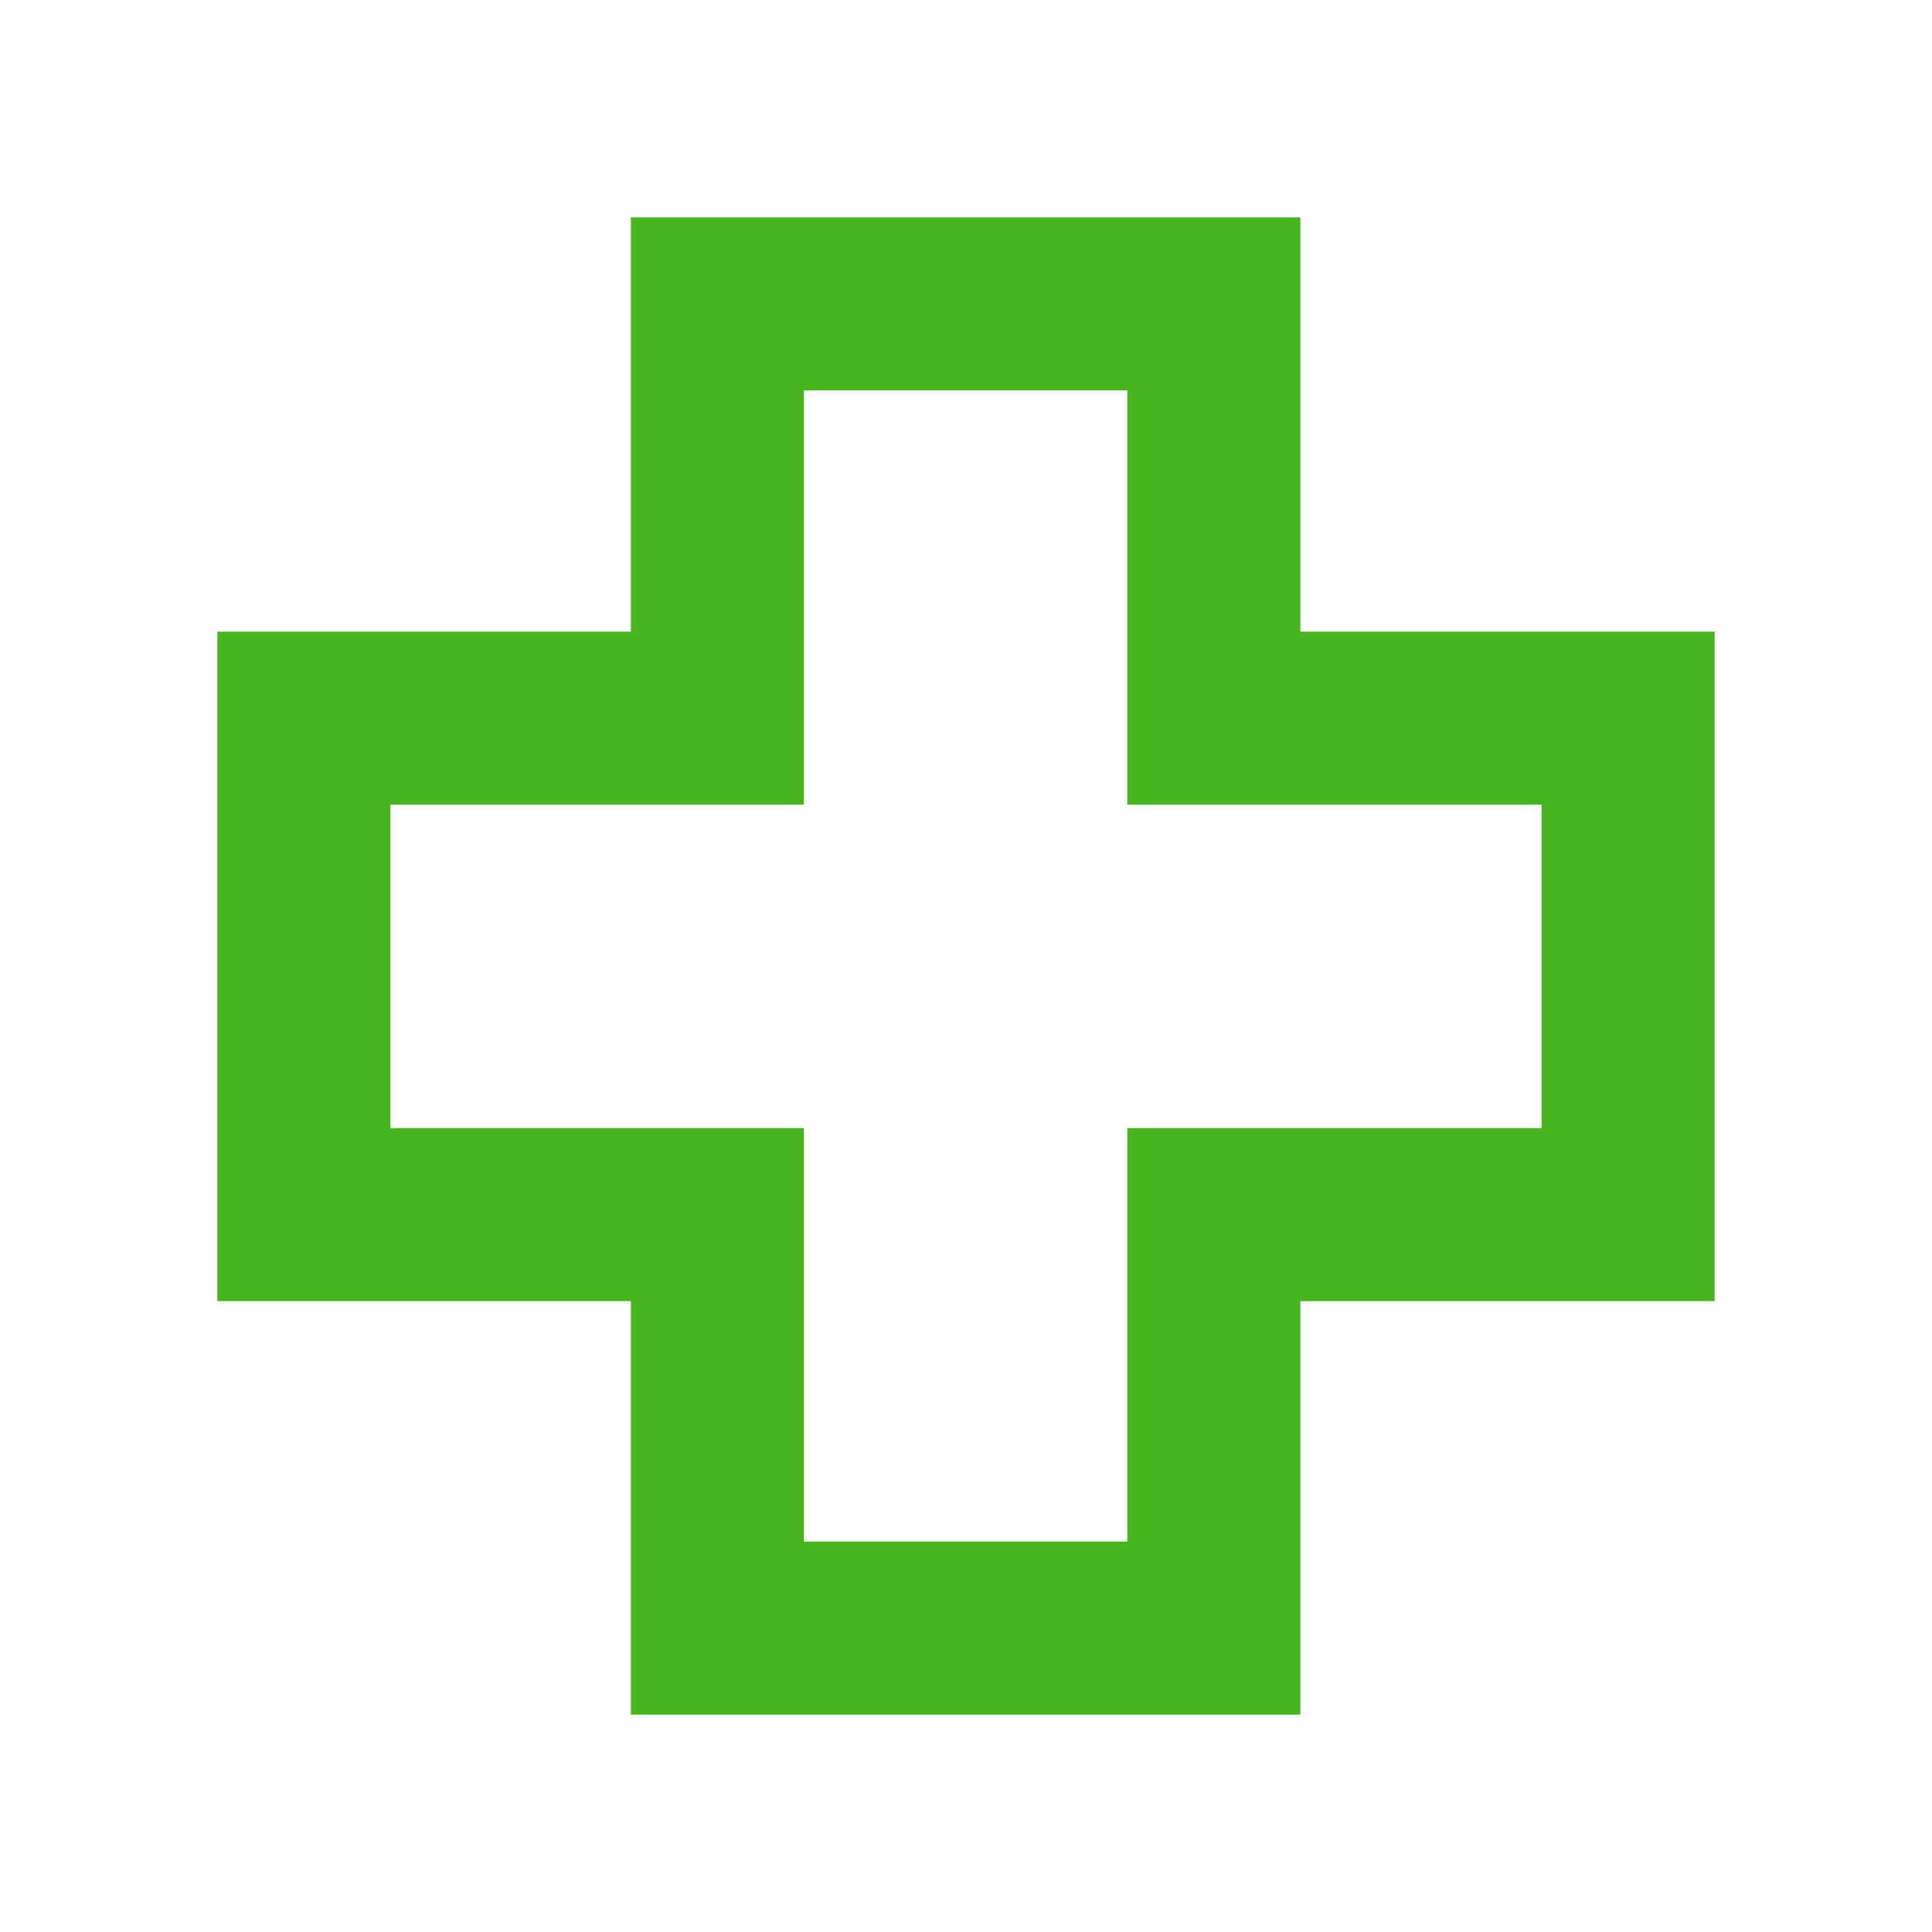
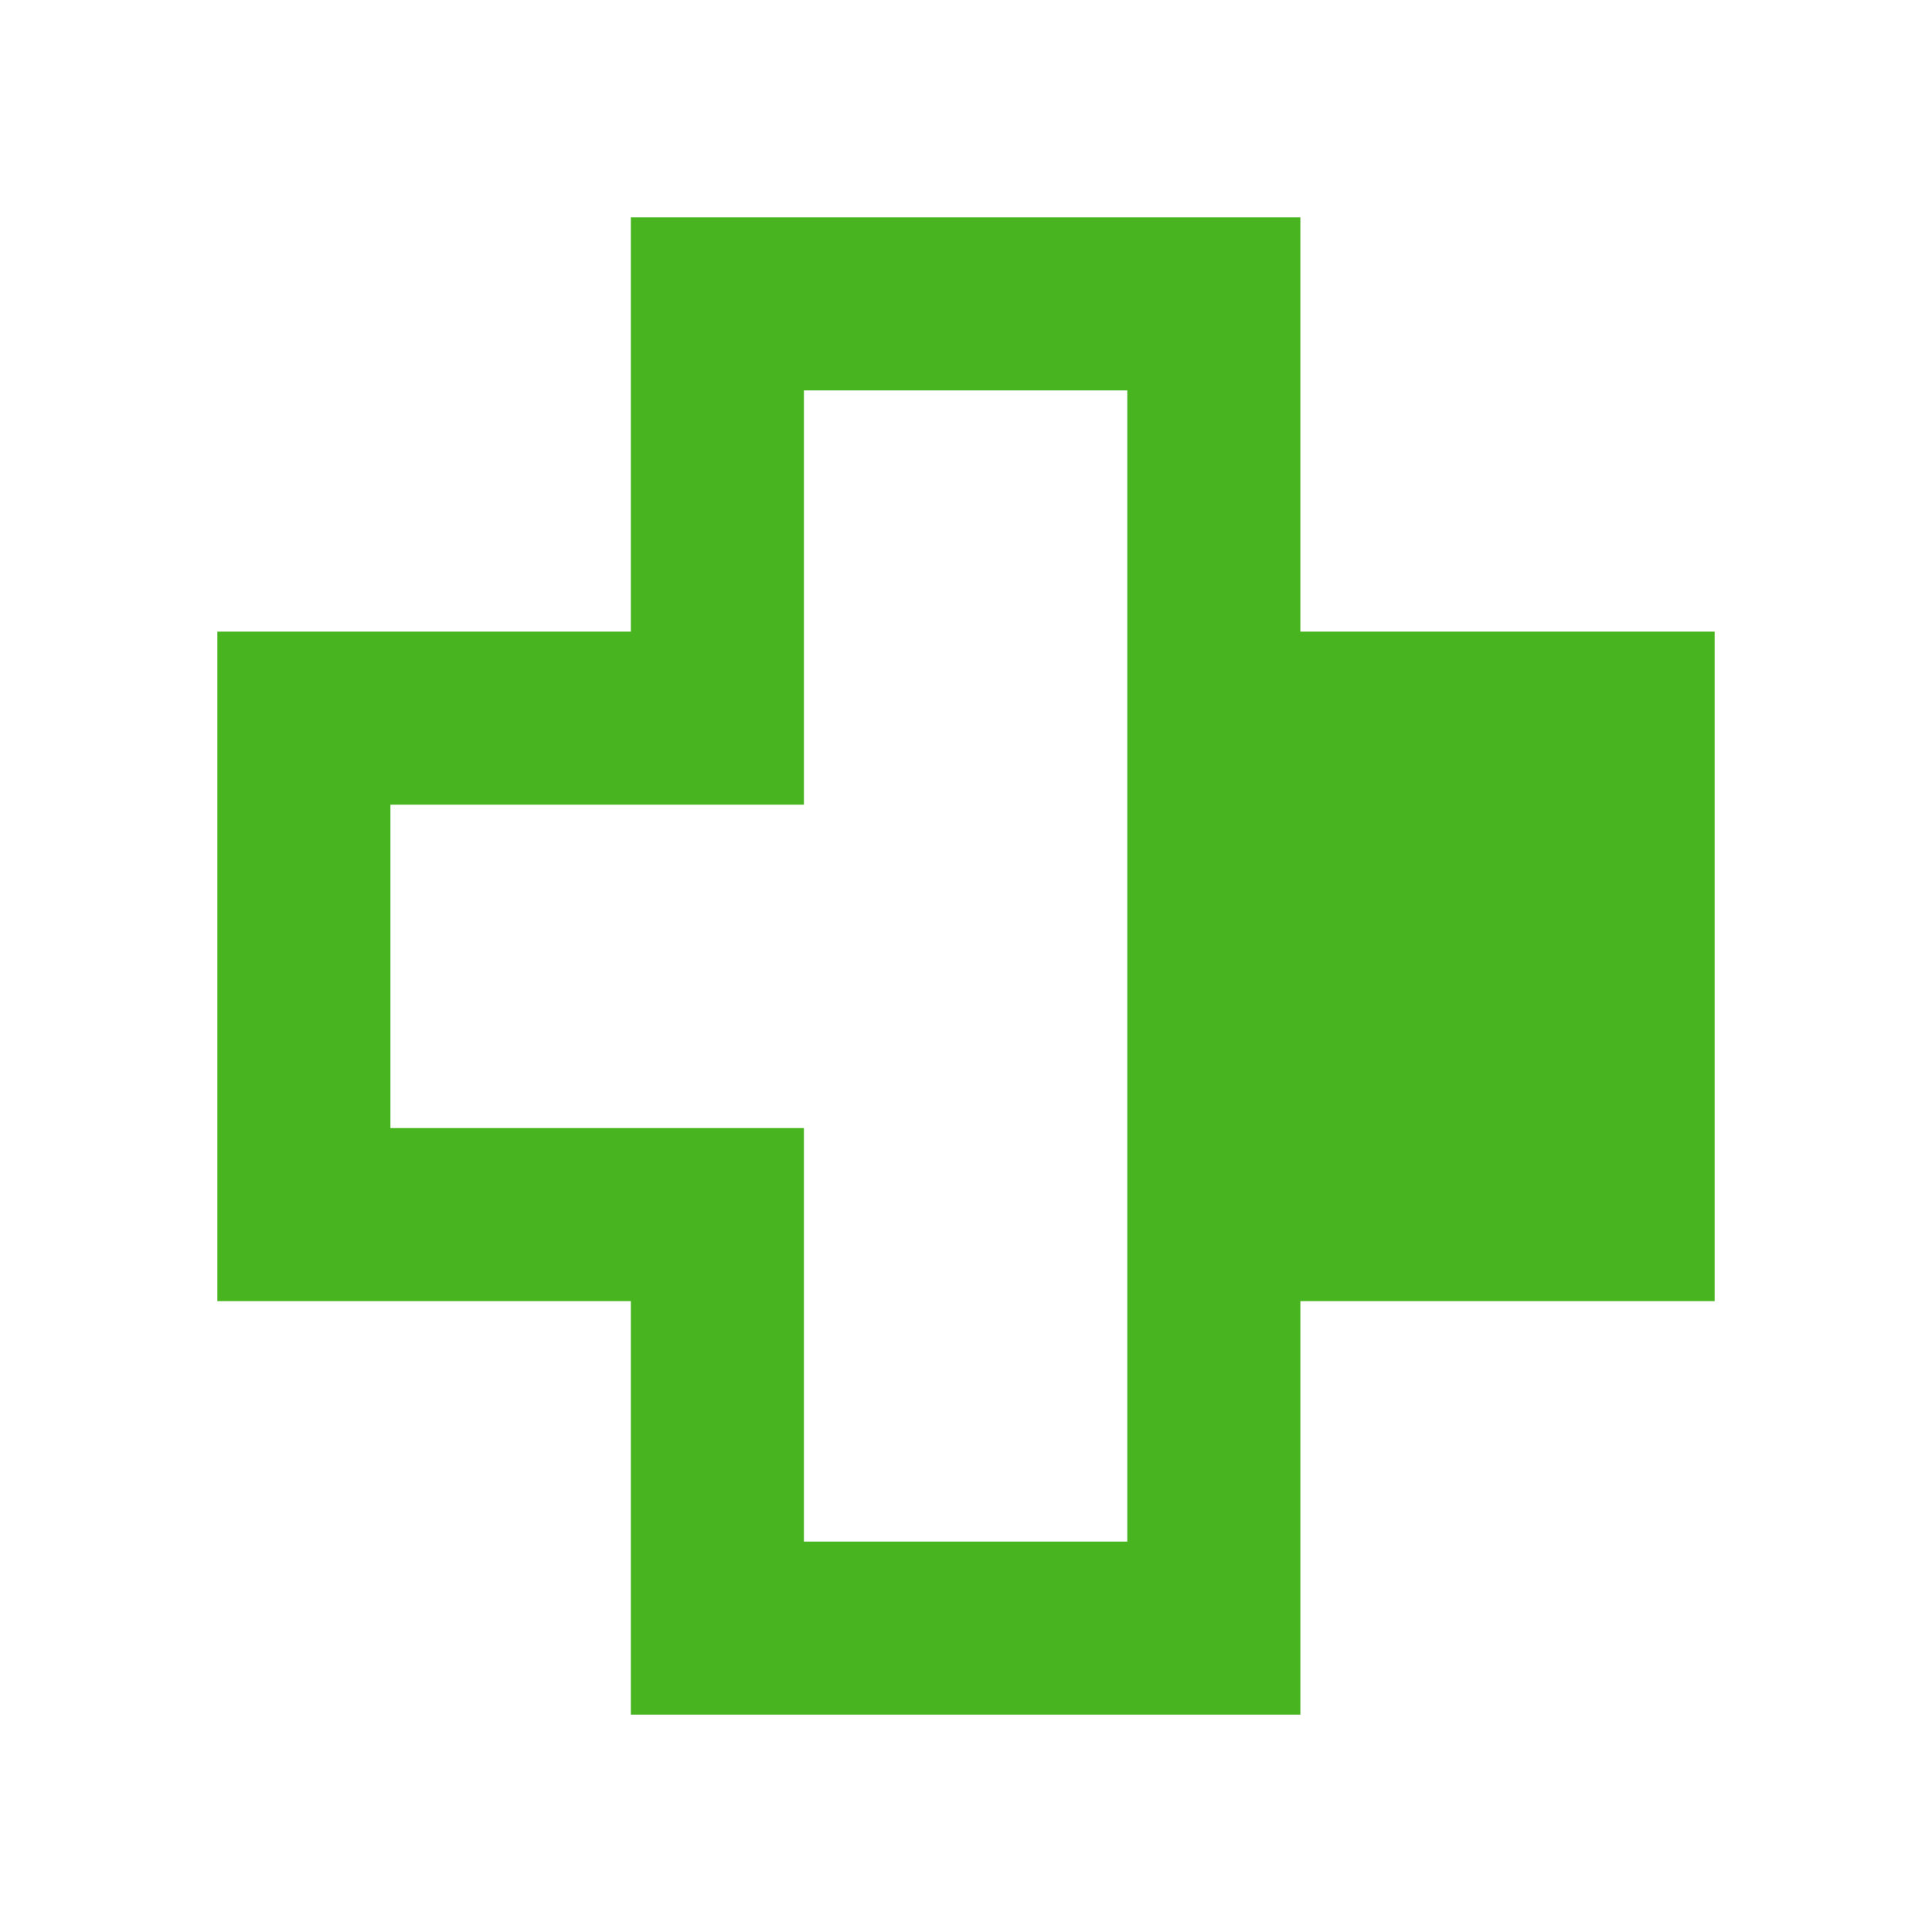
<svg xmlns="http://www.w3.org/2000/svg" height="24px" viewBox="0 -960 960 960" width="24px" fill="#48B420">
-   <path d="M313.46-108v-205.46H108v-332.69h205.46V-852h332.69v205.85H852v332.69H646.15V-108H313.46Zm86-86h160.69v-205.46H766v-160.69H560.15V-766H399.46v205.85H194v160.69h205.46V-194ZM480-480Z" />
+   <path d="M313.46-108v-205.46H108v-332.69h205.46V-852h332.69v205.85H852v332.69H646.15V-108H313.46Zm86-86h160.69v-205.46H766H560.15V-766H399.46v205.85H194v160.69h205.46V-194ZM480-480Z" />
</svg>